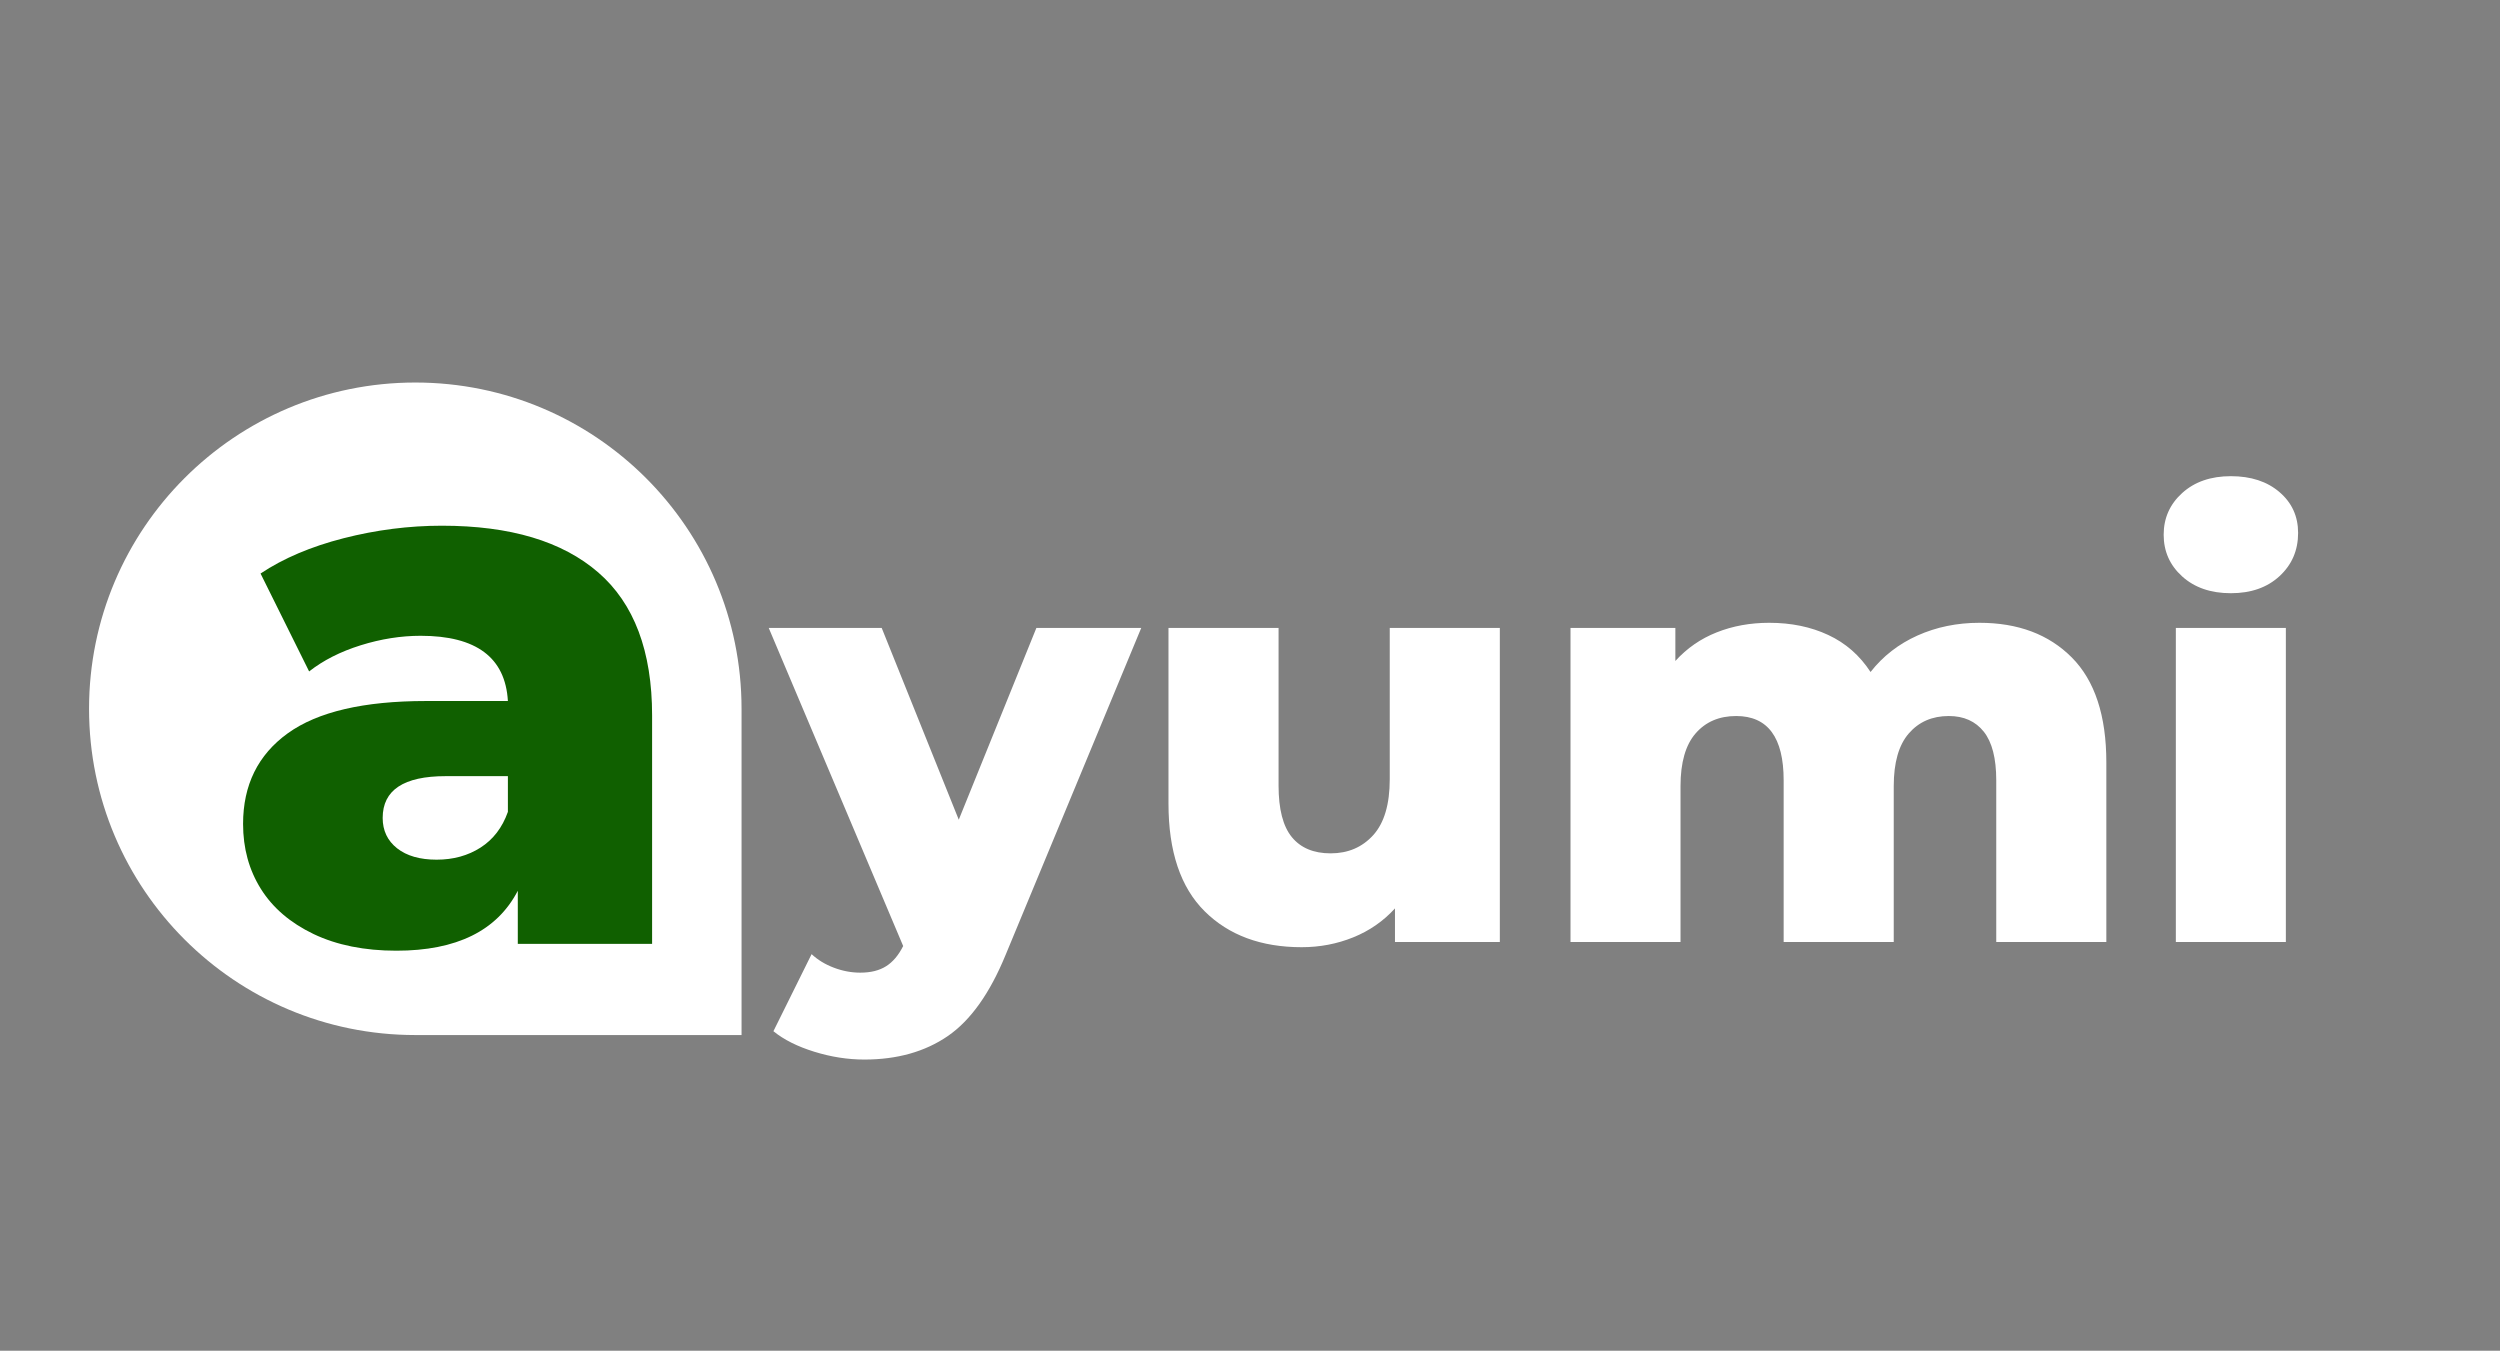
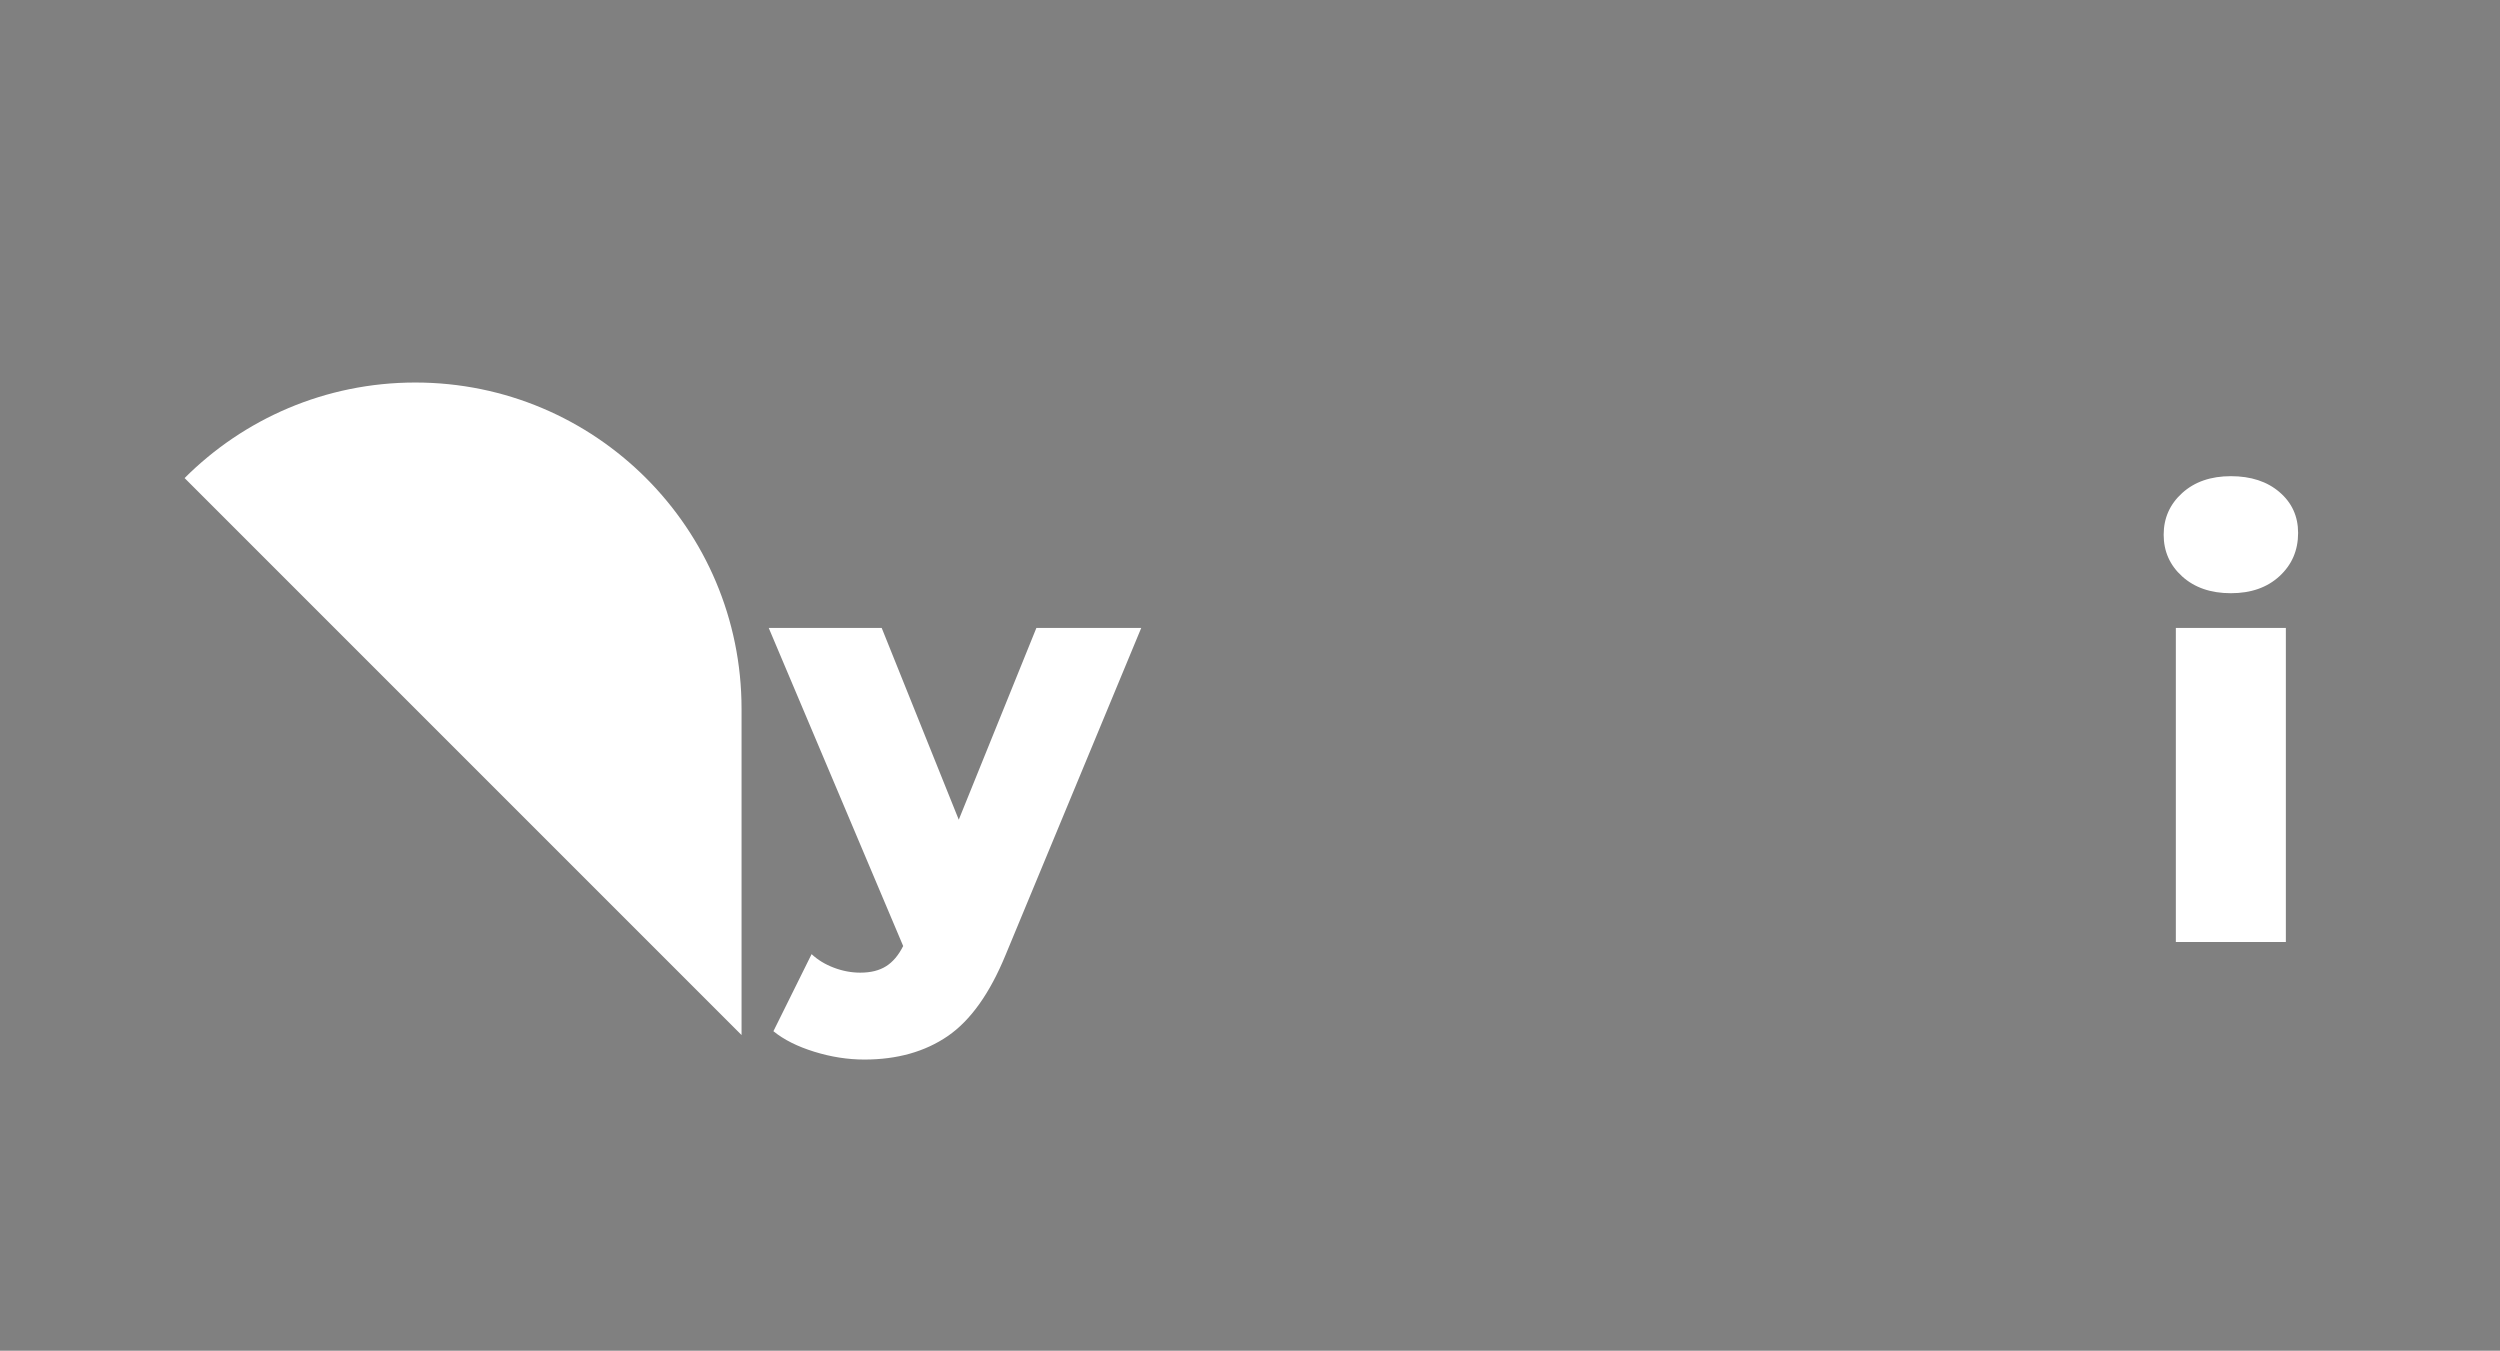
<svg xmlns="http://www.w3.org/2000/svg" width="757" zoomAndPan="magnify" viewBox="0 0 567.75 306.75" height="409" preserveAspectRatio="xMidYMid meet" version="1.0">
  <rect x="0" y="0" width="567.75" height="306.75" fill="#808080" stroke="none" />
  <defs>
    <g />
    <clipPath id="481cf573cc">
-       <path d="M 20.223 86.871 L 168.406 86.871 L 168.406 235.059 L 20.223 235.059 Z M 20.223 86.871 " clip-rule="nonzero" />
+       <path d="M 20.223 86.871 L 168.406 86.871 L 168.406 235.059 Z M 20.223 86.871 " clip-rule="nonzero" />
    </clipPath>
    <clipPath id="e1757b6c29">
      <path d="M 20.223 160.965 C 20.223 201.895 53.387 235.059 94.316 235.059 L 168.406 235.059 L 168.406 160.965 C 168.406 120.035 135.242 86.871 94.316 86.871 C 53.387 86.871 20.223 120.035 20.223 160.965 Z M 20.223 160.965 " clip-rule="nonzero" />
    </clipPath>
    <clipPath id="cd6d29393f">
-       <path d="M 29.113 95.172 L 160.703 95.172 L 160.703 226.758 L 29.113 226.758 Z M 29.113 95.172 " clip-rule="nonzero" />
-     </clipPath>
+       </clipPath>
    <clipPath id="60c360817c">
-       <path d="M 94.938 95.379 C 131.152 95.379 160.496 124.75 160.496 160.965 C 160.496 197.18 131.125 226.551 94.938 226.551 C 58.719 226.551 29.352 197.18 29.352 160.965 C 29.379 124.75 58.719 95.379 94.938 95.379 Z M 94.938 95.379 " clip-rule="nonzero" />
-     </clipPath>
+       </clipPath>
  </defs>
  <g clip-path="url(#481cf573cc)">
    <g clip-path="url(#e1757b6c29)">
      <path fill="#ffffff" d="M 20.223 86.871 L 168.406 86.871 L 168.406 235.059 L 20.223 235.059 Z M 20.223 86.871 " fill-opacity="1" fill-rule="nonzero" />
    </g>
  </g>
  <g clip-path="url(#cd6d29393f)">
    <g clip-path="url(#60c360817c)">
      <path fill="#ffffff" d="M 20.223 86.871 L 168.406 86.871 L 168.406 235.059 L 20.223 235.059 Z M 20.223 86.871 " fill-opacity="1" fill-rule="nonzero" />
    </g>
  </g>
  <g fill="#106000" fill-opacity="1">
    <g transform="translate(50.03, 214.357)">
      <g>
-         <path d="M 50.328 -94.969 C 65.836 -94.969 77.672 -91.43 85.828 -84.359 C 93.984 -77.297 98.062 -66.469 98.062 -51.875 L 98.062 0 L 67.562 0 L 67.562 -12.062 C 62.852 -2.988 53.66 1.547 39.984 1.547 C 32.742 1.547 26.477 0.285 21.188 -2.234 C 15.906 -4.766 11.914 -8.18 9.219 -12.484 C 6.52 -16.797 5.172 -21.711 5.172 -27.234 C 5.172 -36.078 8.555 -42.941 15.328 -47.828 C 22.109 -52.711 32.566 -55.156 46.703 -55.156 L 65.312 -55.156 C 64.738 -65.031 58.133 -69.969 45.5 -69.969 C 41.02 -69.969 36.477 -69.25 31.875 -67.812 C 27.281 -66.375 23.379 -64.395 20.172 -61.875 L 9.141 -84.109 C 14.305 -87.555 20.594 -90.227 28 -92.125 C 35.414 -94.02 42.859 -94.969 50.328 -94.969 Z M 49.125 -19.125 C 52.914 -19.125 56.242 -20.039 59.109 -21.875 C 61.984 -23.719 64.051 -26.422 65.312 -29.984 L 65.312 -38.094 L 51.188 -38.094 C 41.645 -38.094 36.875 -34.93 36.875 -28.609 C 36.875 -25.734 37.969 -23.43 40.156 -21.703 C 42.344 -19.984 45.332 -19.125 49.125 -19.125 Z M 49.125 -19.125 " />
-       </g>
+         </g>
    </g>
  </g>
  <g fill="#ffffff" fill-opacity="1">
    <g transform="translate(176.033, 213.921)">
      <g>
        <path d="M 83.141 -71.312 L 52.359 2.891 C 48.766 11.66 44.379 17.82 39.203 21.375 C 34.023 24.926 27.711 26.703 20.266 26.703 C 16.492 26.703 12.695 26.109 8.875 24.922 C 5.062 23.742 1.973 22.191 -0.391 20.266 L 8.281 2.766 C 9.688 4.078 11.375 5.102 13.344 5.844 C 15.32 6.594 17.32 6.969 19.344 6.969 C 21.707 6.969 23.656 6.484 25.188 5.516 C 26.727 4.555 28.023 3.023 29.078 0.922 L -1.453 -71.312 L 24.203 -71.312 L 41.703 -27.766 L 59.328 -71.312 Z M 83.141 -71.312 " />
      </g>
    </g>
  </g>
  <g fill="#ffffff" fill-opacity="1">
    <g transform="translate(257.596, 213.921)">
      <g>
-         <path d="M 83.016 -71.312 L 83.016 0 L 59.203 0 L 59.203 -7.625 C 56.566 -4.727 53.406 -2.535 49.719 -1.047 C 46.039 0.441 42.141 1.188 38.016 1.188 C 28.805 1.188 21.461 -1.531 15.984 -6.969 C 10.504 -12.406 7.766 -20.562 7.766 -31.438 L 7.766 -71.312 L 32.766 -71.312 L 32.766 -35.516 C 32.766 -30.172 33.77 -26.27 35.781 -23.812 C 37.801 -21.352 40.738 -20.125 44.594 -20.125 C 48.539 -20.125 51.766 -21.504 54.266 -24.266 C 56.766 -27.035 58.016 -31.27 58.016 -36.969 L 58.016 -71.312 Z M 83.016 -71.312 " />
-       </g>
+         </g>
    </g>
  </g>
  <g fill="#ffffff" fill-opacity="1">
    <g transform="translate(348.63, 213.921)">
      <g>
-         <path d="M 100.906 -72.484 C 109.676 -72.484 116.672 -69.852 121.891 -64.594 C 127.109 -59.332 129.719 -51.395 129.719 -40.781 L 129.719 0 L 104.719 0 L 104.719 -36.703 C 104.719 -41.703 103.773 -45.383 101.891 -47.75 C 100.004 -50.125 97.352 -51.312 93.938 -51.312 C 90.164 -51.312 87.141 -49.992 84.859 -47.359 C 82.578 -44.734 81.438 -40.742 81.438 -35.391 L 81.438 0 L 56.438 0 L 56.438 -36.703 C 56.438 -46.441 52.844 -51.312 45.656 -51.312 C 41.789 -51.312 38.719 -49.992 36.438 -47.359 C 34.156 -44.734 33.016 -40.742 33.016 -35.391 L 33.016 0 L 8.031 0 L 8.031 -71.312 L 31.844 -71.312 L 31.844 -63.812 C 34.469 -66.707 37.598 -68.875 41.234 -70.312 C 44.879 -71.758 48.852 -72.484 53.156 -72.484 C 58.156 -72.484 62.625 -71.562 66.562 -69.719 C 70.508 -67.883 73.711 -65.082 76.172 -61.312 C 78.984 -64.906 82.535 -67.664 86.828 -69.594 C 91.129 -71.52 95.82 -72.484 100.906 -72.484 Z M 100.906 -72.484 " />
-       </g>
+         </g>
    </g>
  </g>
  <g fill="#ffffff" fill-opacity="1">
    <g transform="translate(486.103, 213.921)">
      <g>
        <path d="M 8.031 -71.312 L 33.016 -71.312 L 33.016 0 L 8.031 0 Z M 20.531 -79.203 C 15.969 -79.203 12.281 -80.473 9.469 -83.016 C 6.664 -85.555 5.266 -88.711 5.266 -92.484 C 5.266 -96.254 6.664 -99.41 9.469 -101.953 C 12.281 -104.504 15.969 -105.781 20.531 -105.781 C 25.094 -105.781 28.773 -104.57 31.578 -102.156 C 34.391 -99.75 35.797 -96.66 35.797 -92.891 C 35.797 -88.941 34.391 -85.672 31.578 -83.078 C 28.773 -80.492 25.094 -79.203 20.531 -79.203 Z M 20.531 -79.203 " />
      </g>
    </g>
  </g>
</svg>